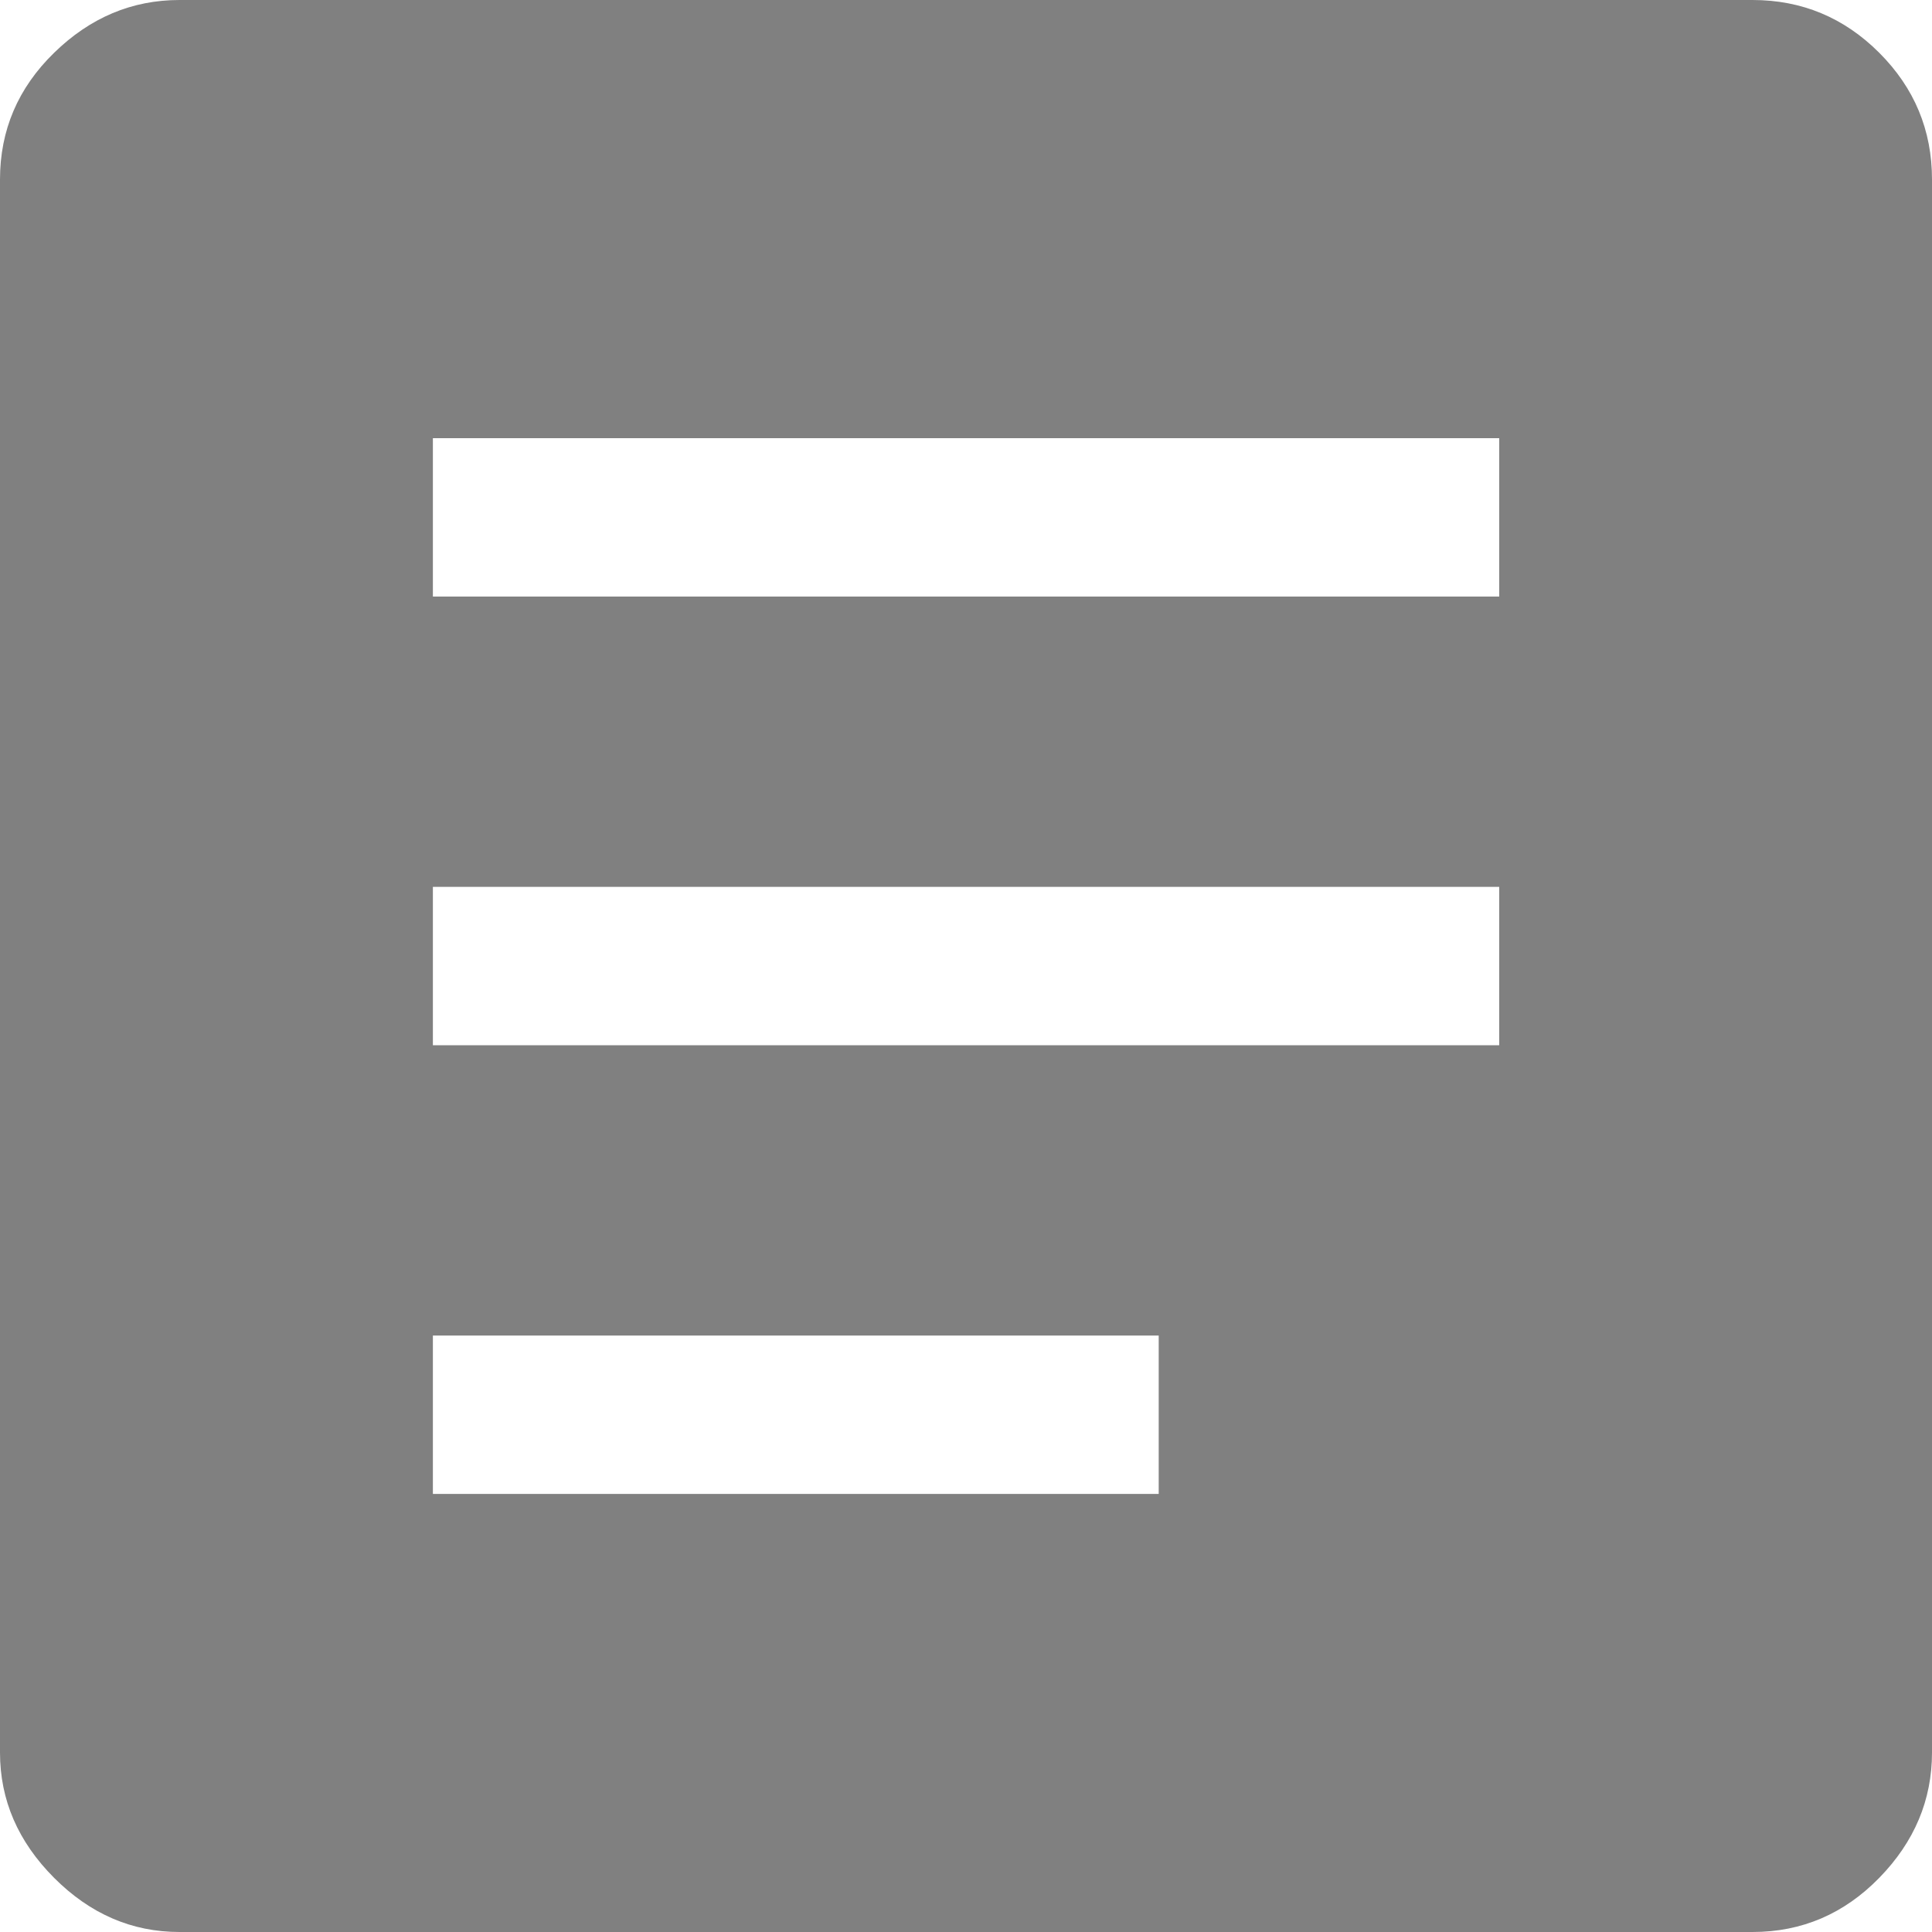
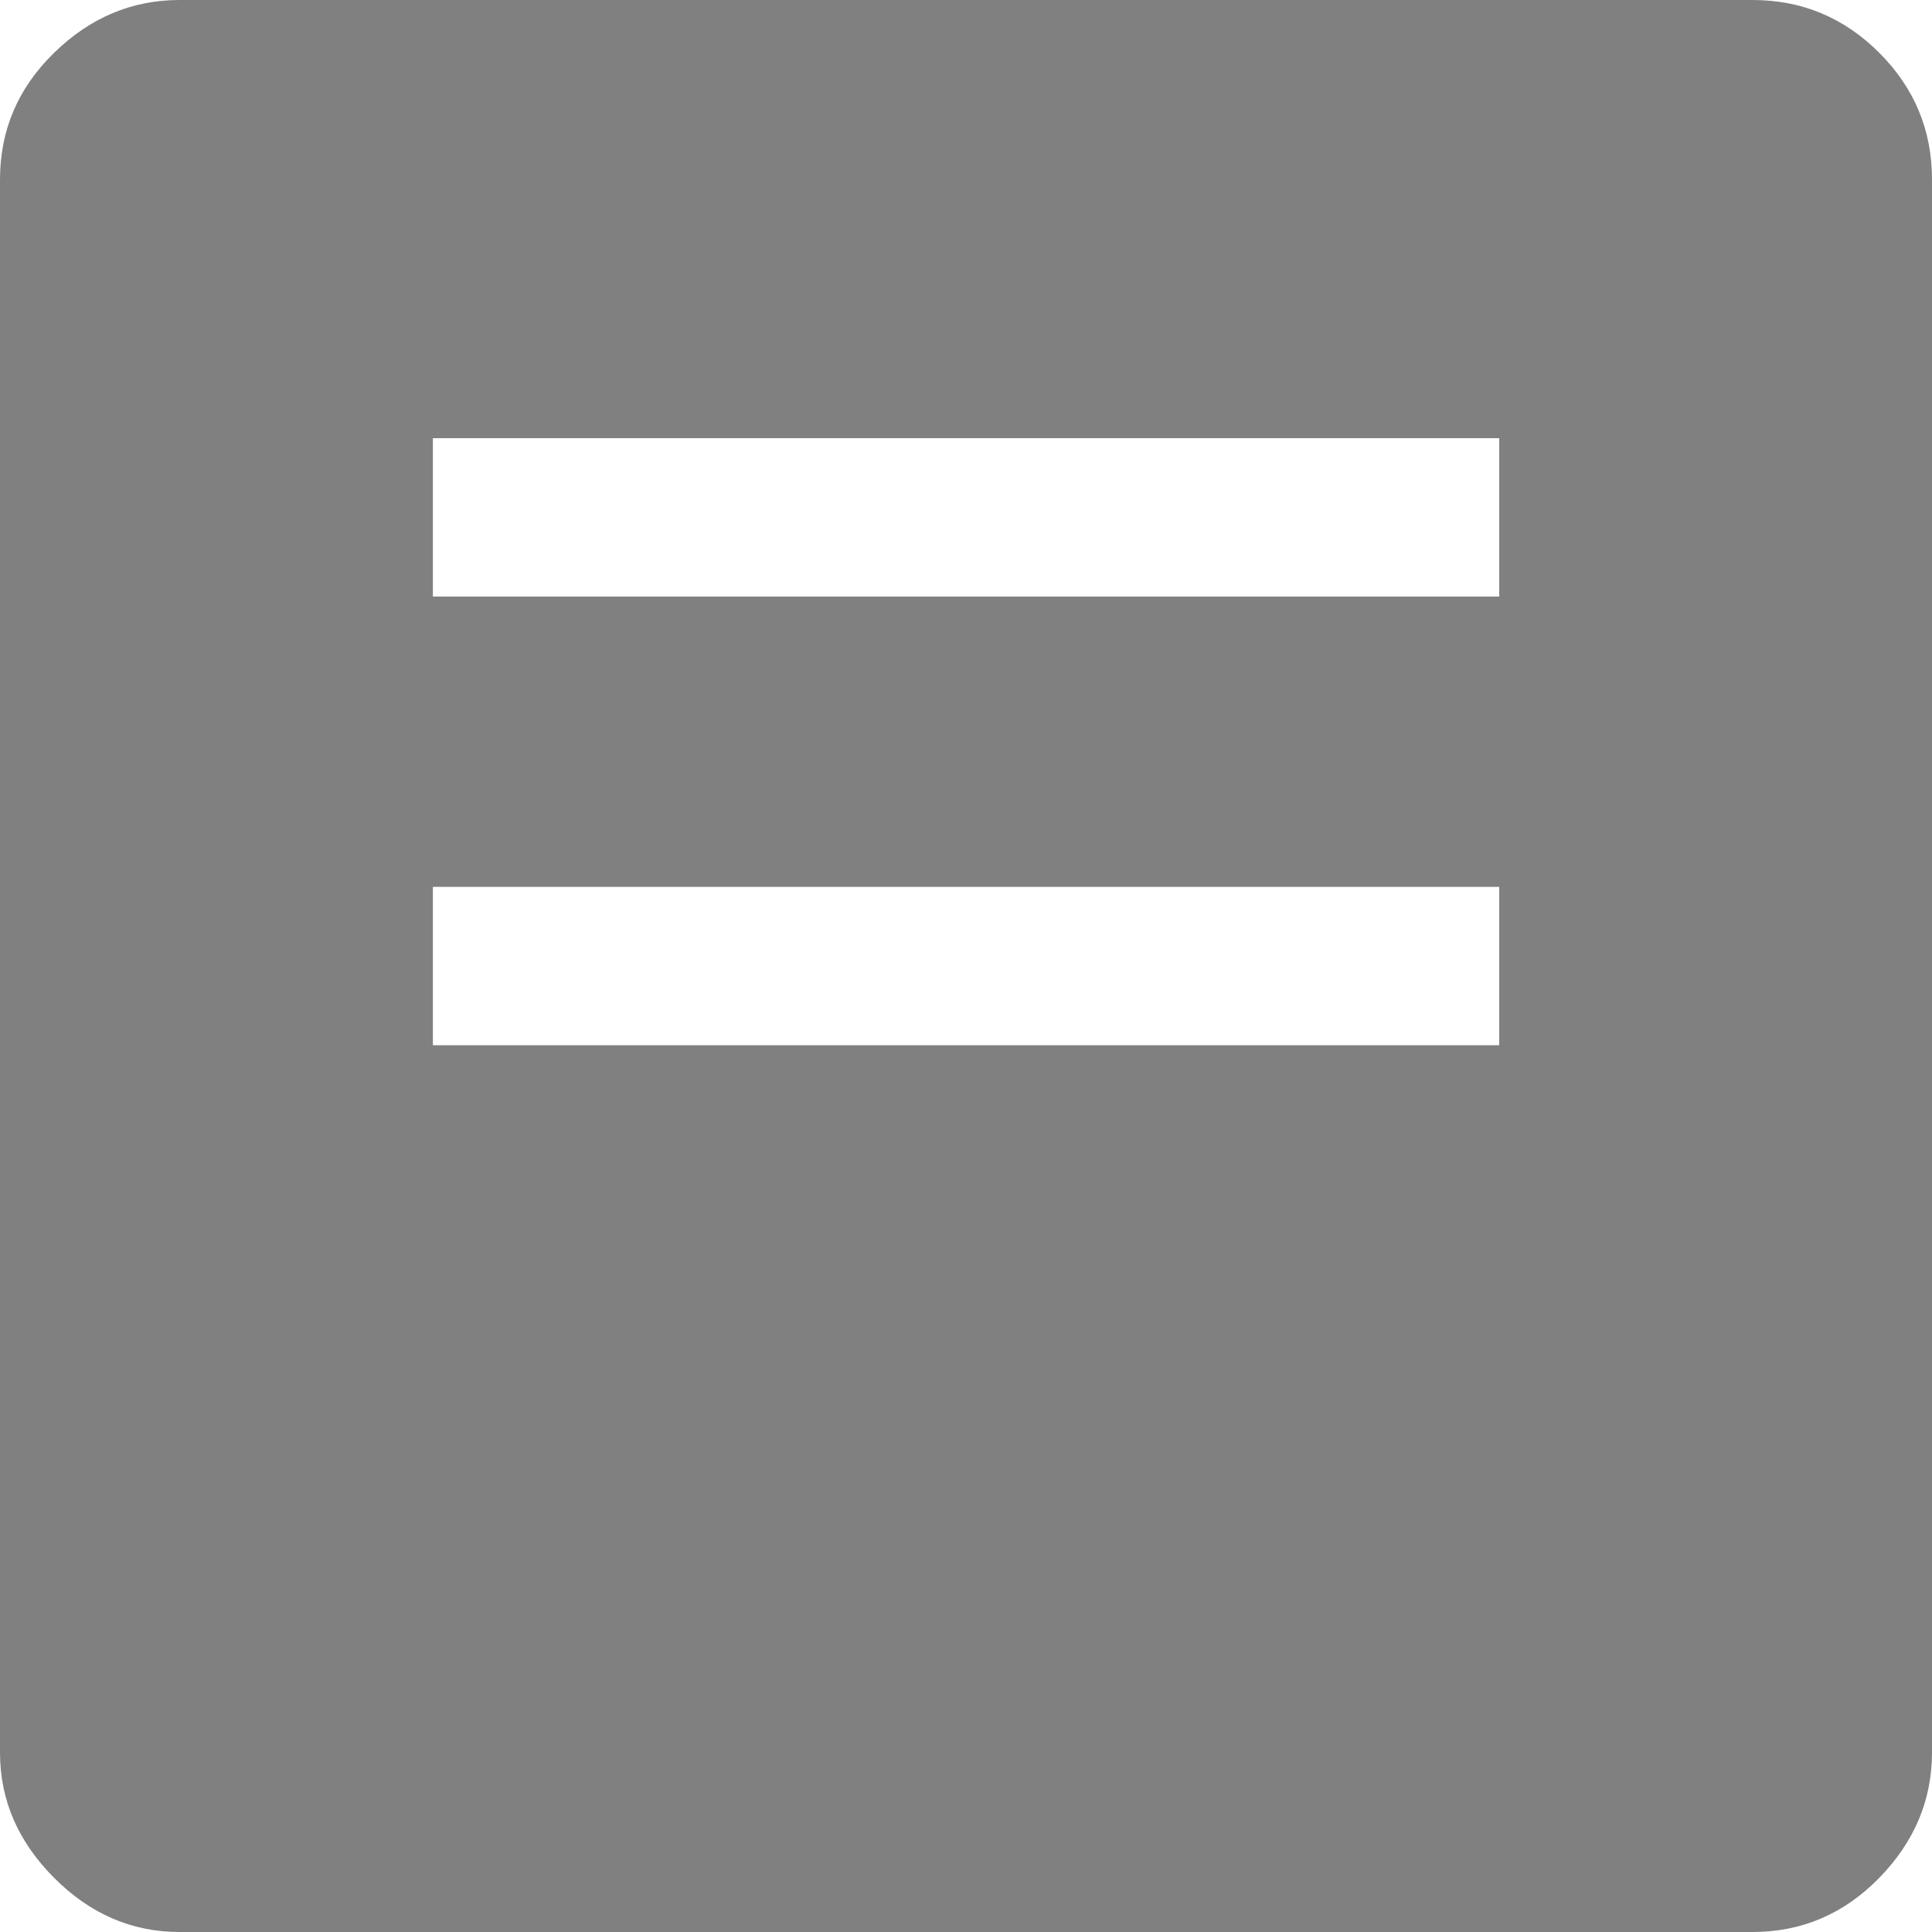
<svg xmlns="http://www.w3.org/2000/svg" id="Layer_1" viewBox="0 0 226.28 226.28">
  <defs>
    <style>.cls-1{fill:gray;}</style>
  </defs>
-   <path class="cls-1" d="M50.7,174.97h85.01v-18.55H50.7v18.55Zm0-52.55h124.89v-18.55H50.7v18.55Zm0-52.55h124.89v-18.55H50.7v18.55ZM21.02,226.28c-5.56,0-10.46-2.11-14.68-6.34S0,210.83,0,205.26V21.02C0,15.25,2.11,10.3,6.34,6.18,10.56,2.06,15.46,0,21.02,0H205.26c5.77,0,10.72,2.06,14.84,6.18,4.12,4.12,6.18,9.07,6.18,14.84V205.26c0,5.56-2.06,10.46-6.18,14.68-4.12,4.22-9.07,6.34-14.84,6.34H21.02Z" />
+   <path class="cls-1" d="M50.7,174.97h85.01v-18.55v18.55Zm0-52.55h124.89v-18.55H50.7v18.55Zm0-52.55h124.89v-18.55H50.7v18.55ZM21.02,226.28c-5.56,0-10.46-2.11-14.68-6.34S0,210.83,0,205.26V21.02C0,15.25,2.11,10.3,6.34,6.18,10.56,2.06,15.46,0,21.02,0H205.26c5.77,0,10.72,2.06,14.84,6.18,4.12,4.12,6.18,9.07,6.18,14.84V205.26c0,5.56-2.06,10.46-6.18,14.68-4.12,4.22-9.07,6.34-14.84,6.34H21.02Z" />
</svg>